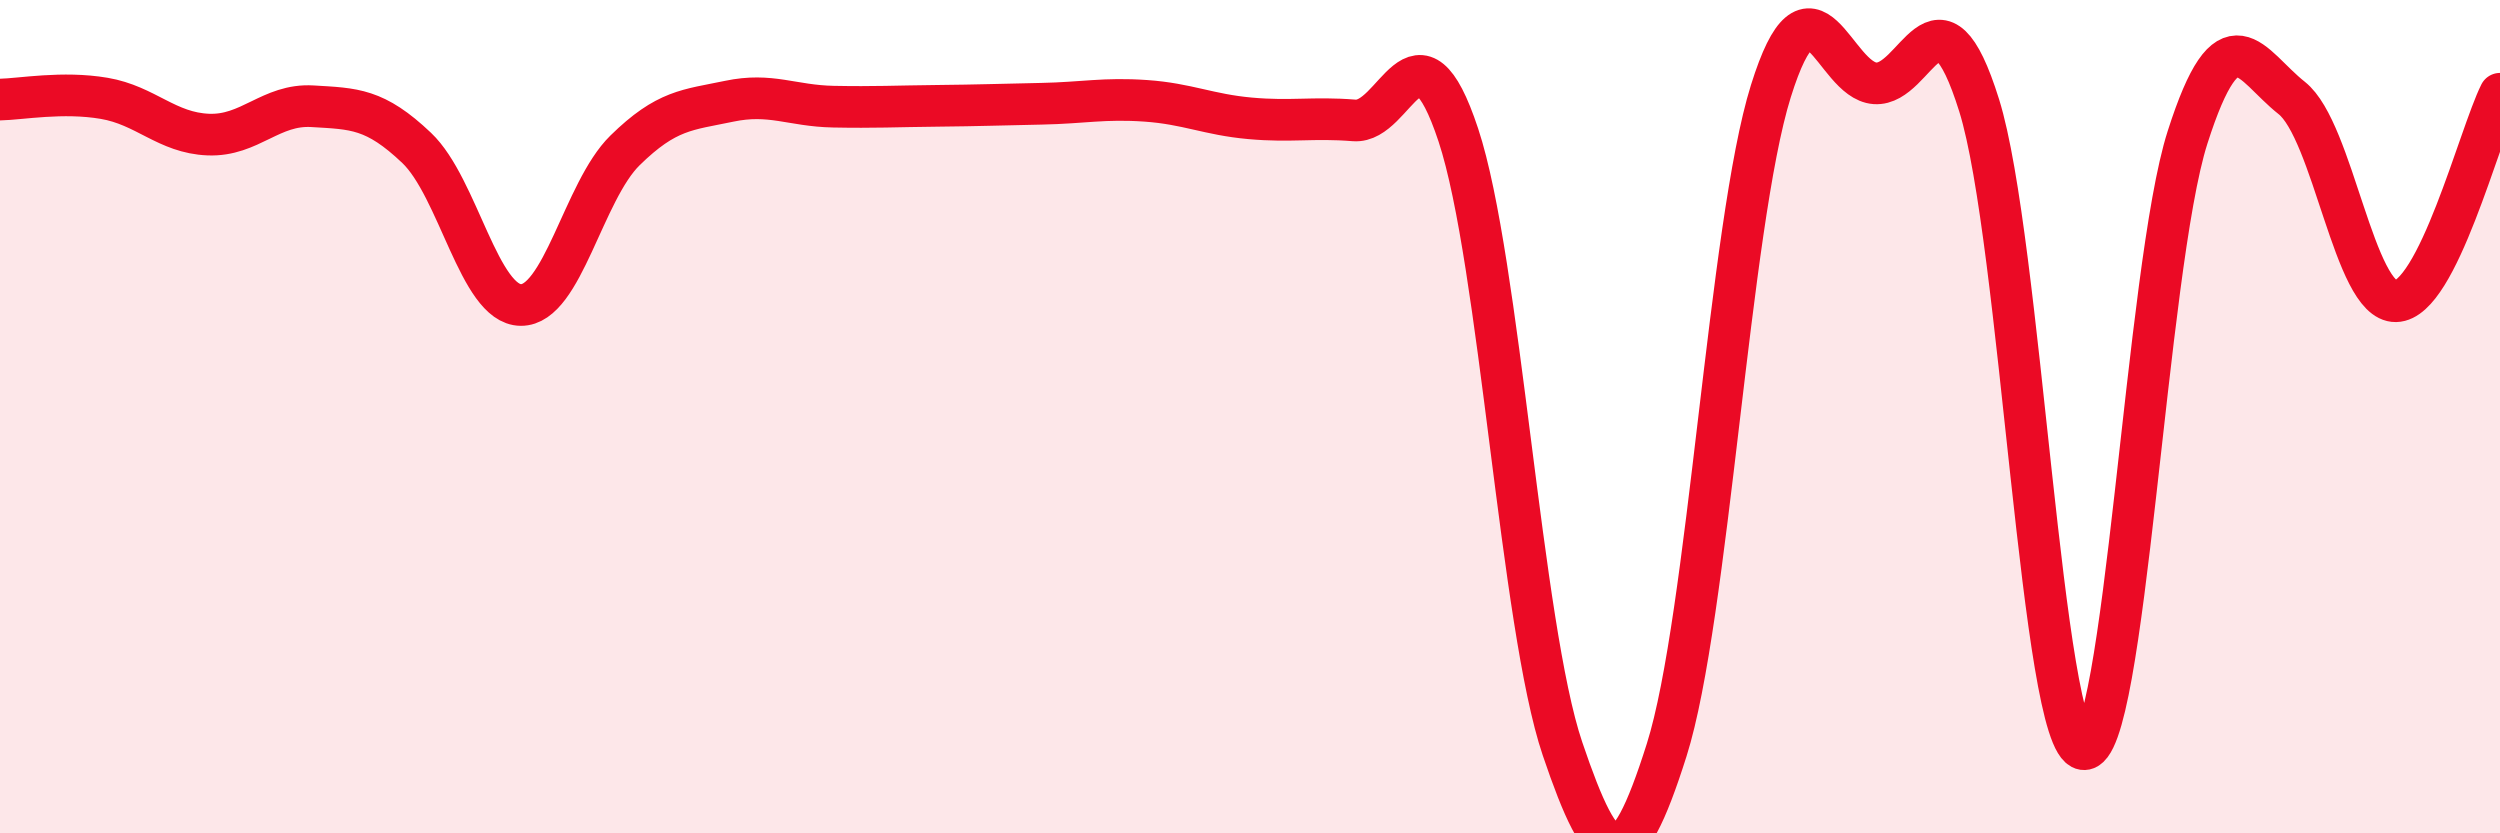
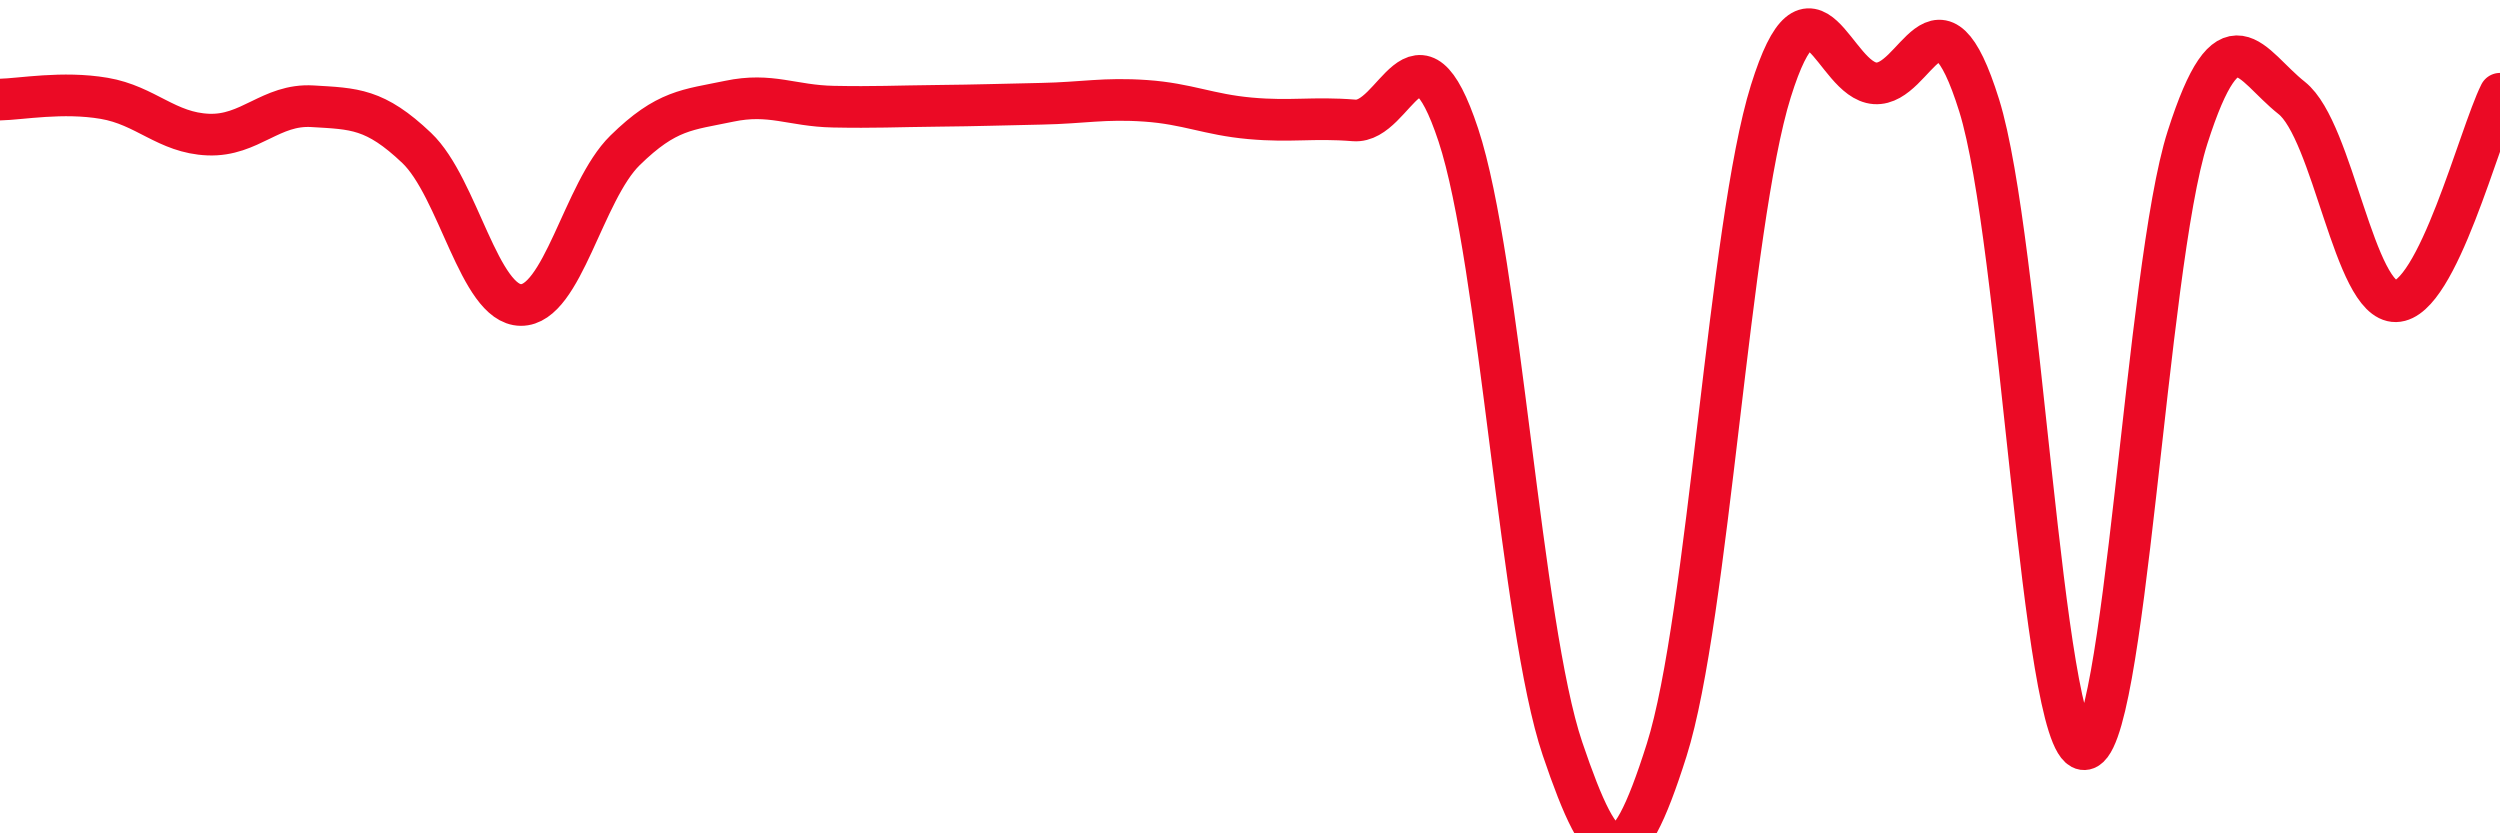
<svg xmlns="http://www.w3.org/2000/svg" width="60" height="20" viewBox="0 0 60 20">
-   <path d="M 0,2.39 C 0.5,2.38 1.5,2.19 2.5,2.36 C 3.5,2.53 4,3.19 5,3.23 C 6,3.27 6.5,2.49 7.5,2.55 C 8.5,2.61 9,2.6 10,3.55 C 11,4.5 11.5,7.31 12.5,7.32 C 13.5,7.33 14,4.59 15,3.61 C 16,2.63 16.5,2.64 17.5,2.43 C 18.5,2.22 19,2.54 20,2.56 C 21,2.58 21.5,2.55 22.5,2.54 C 23.5,2.53 24,2.51 25,2.49 C 26,2.47 26.5,2.35 27.5,2.42 C 28.5,2.49 29,2.75 30,2.84 C 31,2.93 31.5,2.81 32.5,2.89 C 33.5,2.97 34,0.22 35,3.24 C 36,6.26 36.5,15.02 37.5,17.97 C 38.5,20.92 39,21.16 40,18 C 41,14.84 41.5,5.39 42.5,2.19 C 43.5,-1.01 44,1.93 45,2 C 46,2.07 46.5,-0.67 47.5,2.53 C 48.5,5.73 49,17.83 50,17.98 C 51,18.13 51.5,6.43 52.5,3.3 C 53.5,0.17 54,1.56 55,2.35 C 56,3.14 56.5,7.25 57.5,7.23 C 58.5,7.21 59.5,3.25 60,2.25L60 20L0 20Z" fill="#EB0A25" opacity="0.1" stroke-linecap="round" stroke-linejoin="round" />
  <path d="M 0,2.39 C 0.5,2.38 1.5,2.19 2.5,2.36 C 3.5,2.53 4,3.19 5,3.23 C 6,3.27 6.5,2.49 7.5,2.55 C 8.5,2.61 9,2.6 10,3.55 C 11,4.5 11.5,7.31 12.5,7.32 C 13.5,7.33 14,4.59 15,3.61 C 16,2.63 16.5,2.64 17.5,2.43 C 18.5,2.22 19,2.54 20,2.56 C 21,2.58 21.5,2.55 22.5,2.54 C 23.5,2.53 24,2.51 25,2.49 C 26,2.47 26.5,2.35 27.5,2.42 C 28.5,2.49 29,2.75 30,2.84 C 31,2.93 31.5,2.81 32.5,2.89 C 33.5,2.97 34,0.22 35,3.24 C 36,6.26 36.5,15.02 37.5,17.97 C 38.5,20.92 39,21.16 40,18 C 41,14.84 41.5,5.39 42.5,2.19 C 43.5,-1.01 44,1.93 45,2 C 46,2.07 46.5,-0.67 47.5,2.53 C 48.5,5.73 49,17.83 50,17.98 C 51,18.13 51.5,6.43 52.5,3.3 C 53.5,0.17 54,1.56 55,2.35 C 56,3.14 56.5,7.25 57.5,7.23 C 58.5,7.21 59.5,3.25 60,2.25" stroke="#EB0A25" stroke-width="1" fill="none" stroke-linecap="round" stroke-linejoin="round" />
</svg>